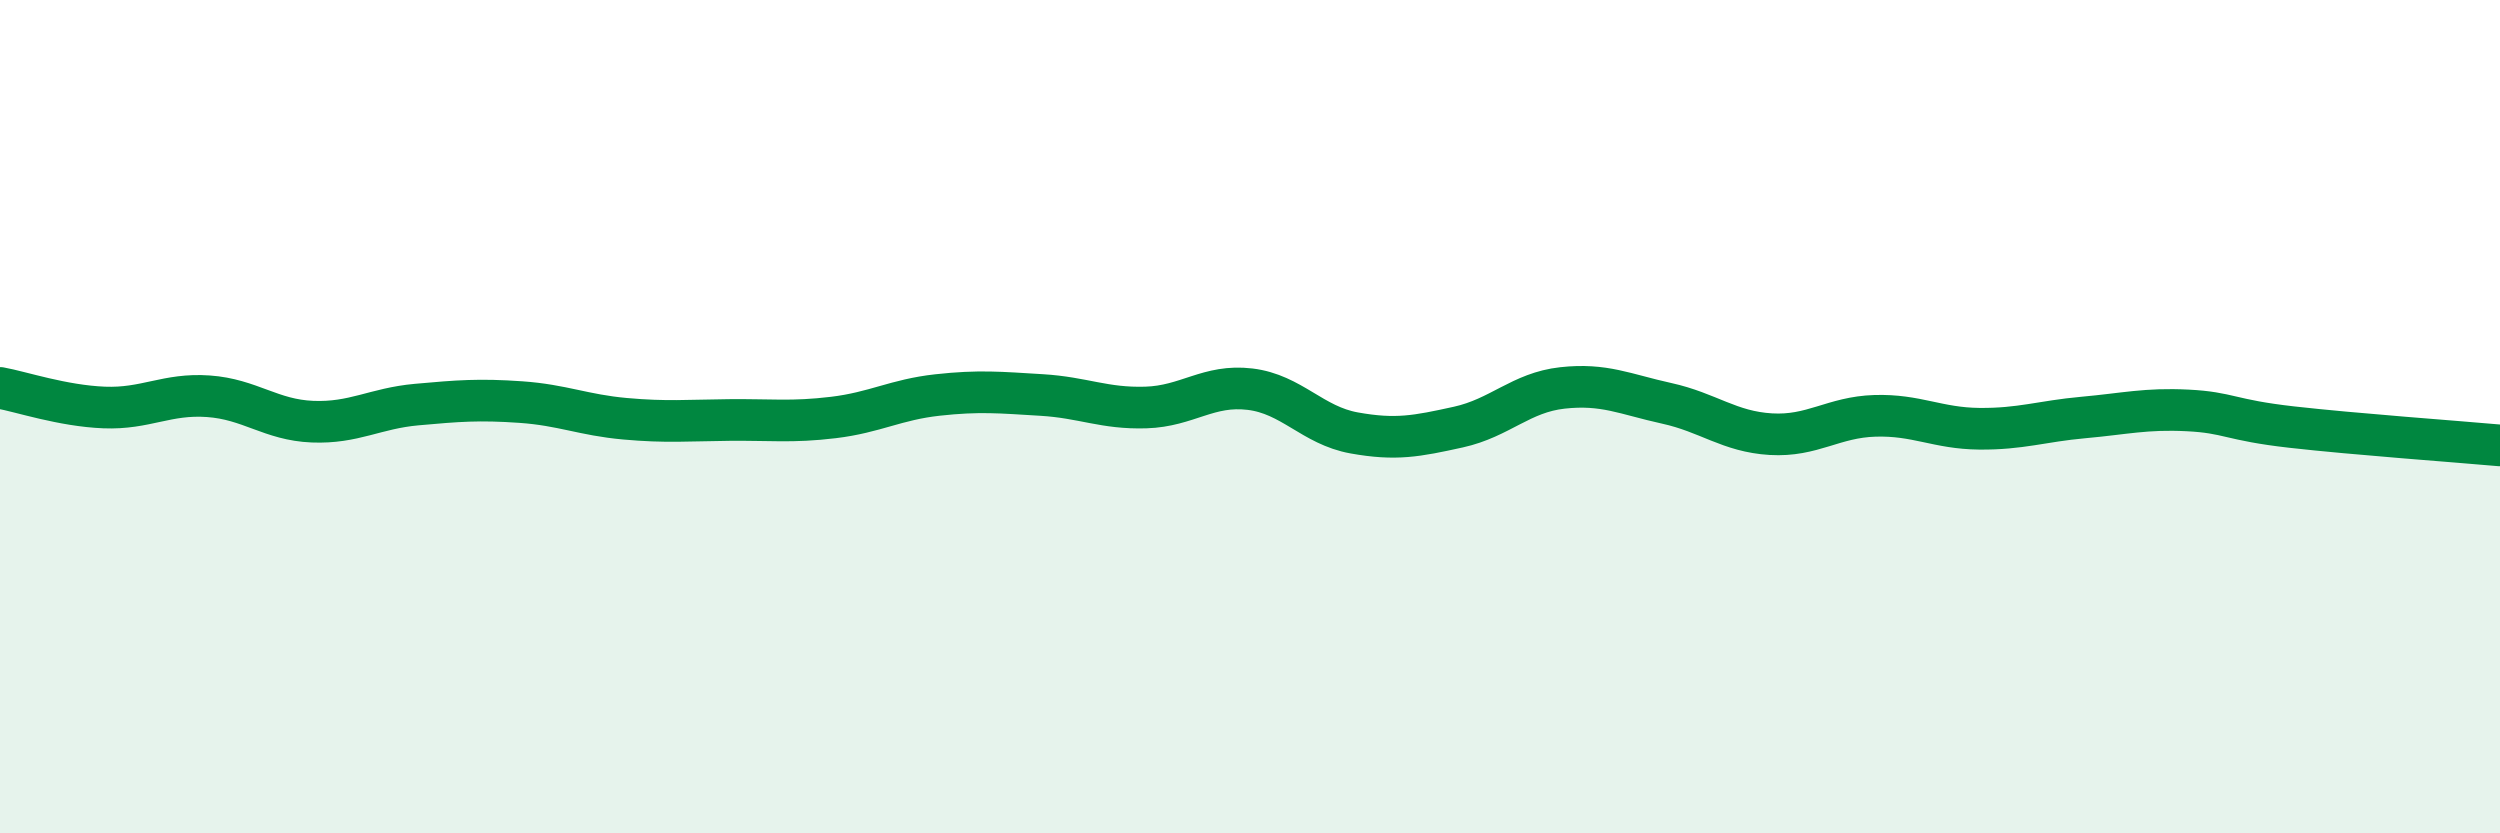
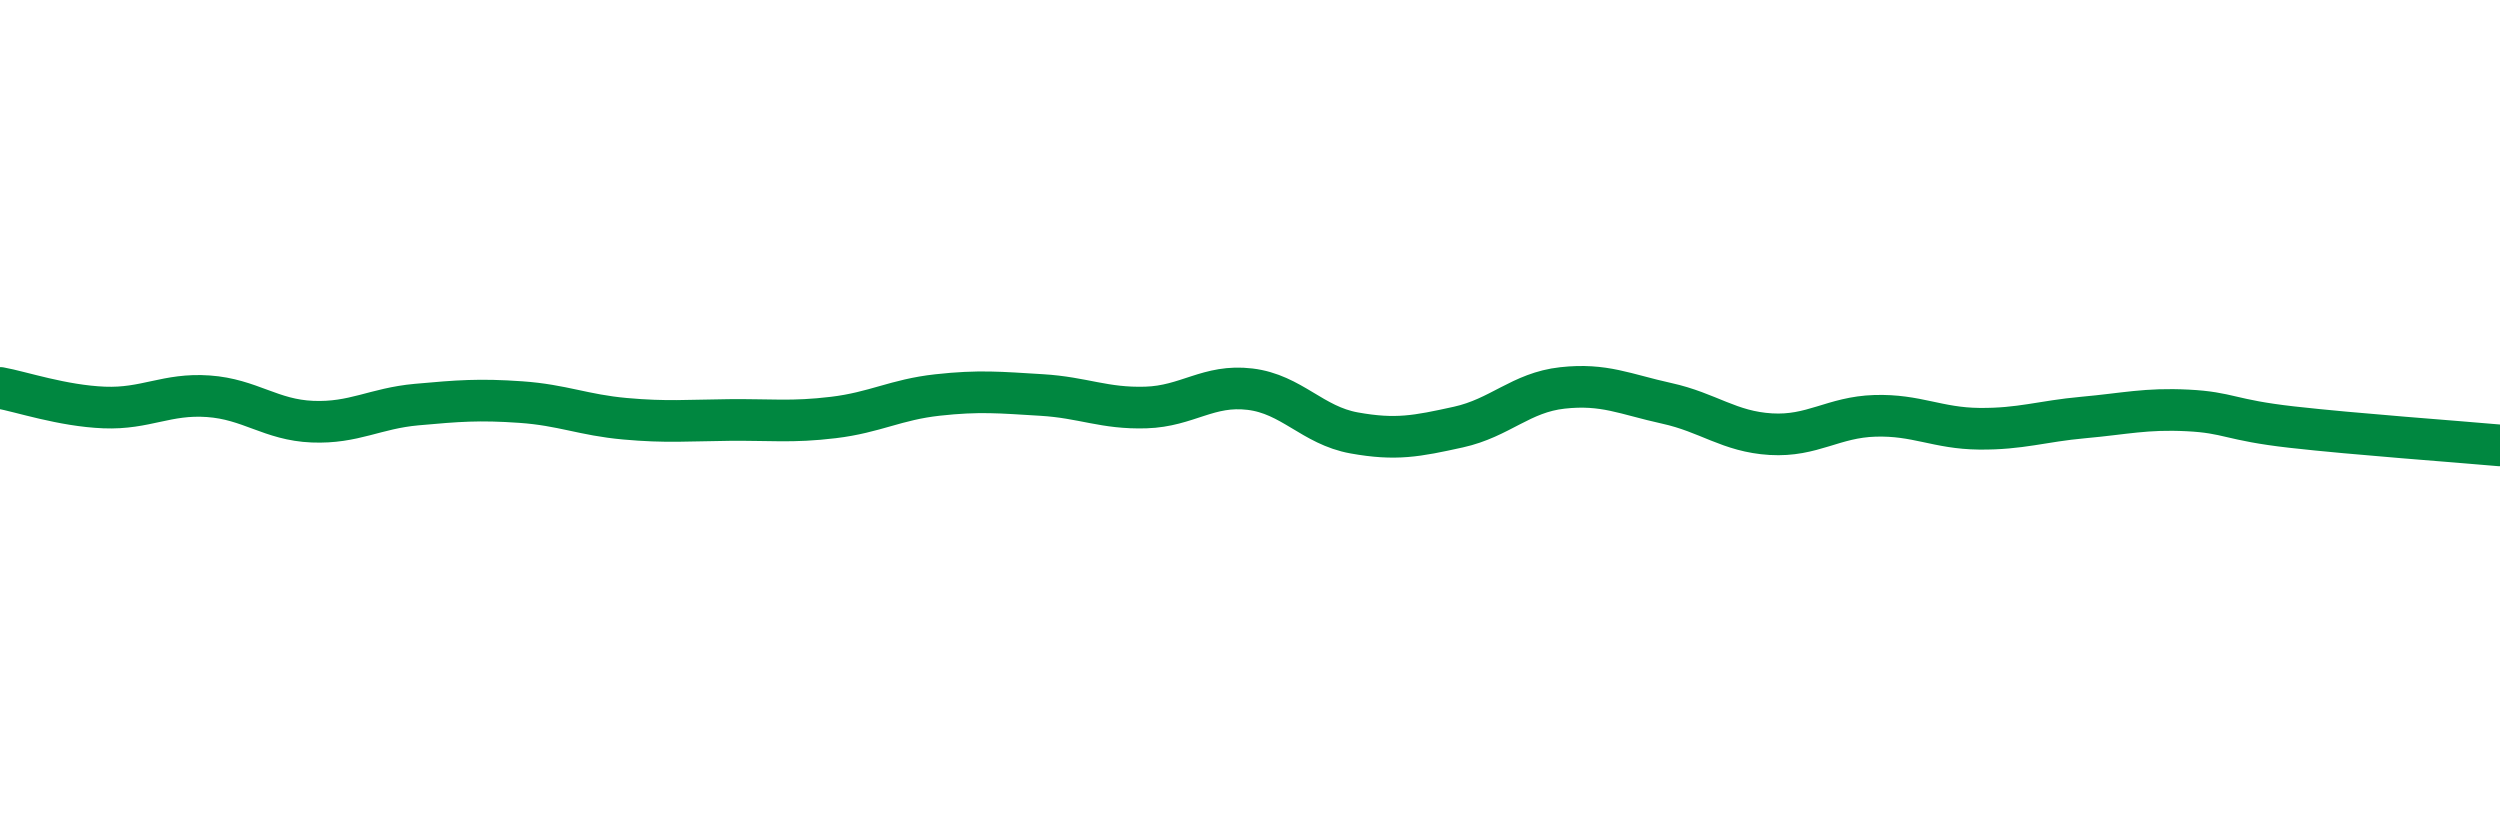
<svg xmlns="http://www.w3.org/2000/svg" width="60" height="20" viewBox="0 0 60 20">
-   <path d="M 0,9.31 C 0.5,9.4 1.5,9.74 2.5,9.78 C 3.5,9.82 4,9.44 5,9.51 C 6,9.58 6.5,10.08 7.5,10.12 C 8.5,10.16 9,9.8 10,9.71 C 11,9.62 11.5,9.58 12.5,9.65 C 13.5,9.72 14,9.96 15,10.05 C 16,10.14 16.5,10.09 17.5,10.08 C 18.5,10.07 19,10.14 20,10.02 C 21,9.9 21.5,9.59 22.5,9.48 C 23.5,9.37 24,9.42 25,9.48 C 26,9.54 26.5,9.81 27.5,9.78 C 28.5,9.75 29,9.22 30,9.34 C 31,9.46 31.5,10.21 32.5,10.39 C 33.5,10.57 34,10.47 35,10.25 C 36,10.03 36.5,9.42 37.5,9.31 C 38.5,9.2 39,9.46 40,9.68 C 41,9.9 41.5,10.36 42.5,10.42 C 43.5,10.48 44,10.01 45,9.98 C 46,9.95 46.5,10.28 47.5,10.29 C 48.5,10.3 49,10.11 50,10.02 C 51,9.93 51.5,9.8 52.5,9.85 C 53.5,9.9 53.5,10.08 55,10.25 C 56.5,10.42 59,10.6 60,10.69L60 20L0 20Z" fill="#008740" opacity="0.1" stroke-linecap="round" stroke-linejoin="round" />
  <path d="M 0,9.31 C 0.5,9.4 1.5,9.74 2.5,9.78 C 3.5,9.82 4,9.44 5,9.51 C 6,9.58 6.5,10.08 7.5,10.12 C 8.5,10.16 9,9.8 10,9.71 C 11,9.62 11.5,9.58 12.5,9.65 C 13.5,9.72 14,9.96 15,10.05 C 16,10.14 16.5,10.09 17.5,10.08 C 18.5,10.07 19,10.14 20,10.02 C 21,9.9 21.5,9.59 22.5,9.48 C 23.5,9.37 24,9.42 25,9.48 C 26,9.54 26.5,9.81 27.5,9.78 C 28.5,9.75 29,9.22 30,9.34 C 31,9.46 31.5,10.21 32.5,10.39 C 33.5,10.57 34,10.47 35,10.25 C 36,10.03 36.5,9.42 37.5,9.31 C 38.5,9.2 39,9.46 40,9.68 C 41,9.9 41.5,10.36 42.5,10.42 C 43.5,10.48 44,10.01 45,9.98 C 46,9.95 46.5,10.28 47.5,10.29 C 48.5,10.3 49,10.11 50,10.02 C 51,9.93 51.5,9.8 52.5,9.85 C 53.5,9.9 53.5,10.08 55,10.25 C 56.5,10.42 59,10.6 60,10.69" stroke="#008740" stroke-width="1" fill="none" stroke-linecap="round" stroke-linejoin="round" />
</svg>